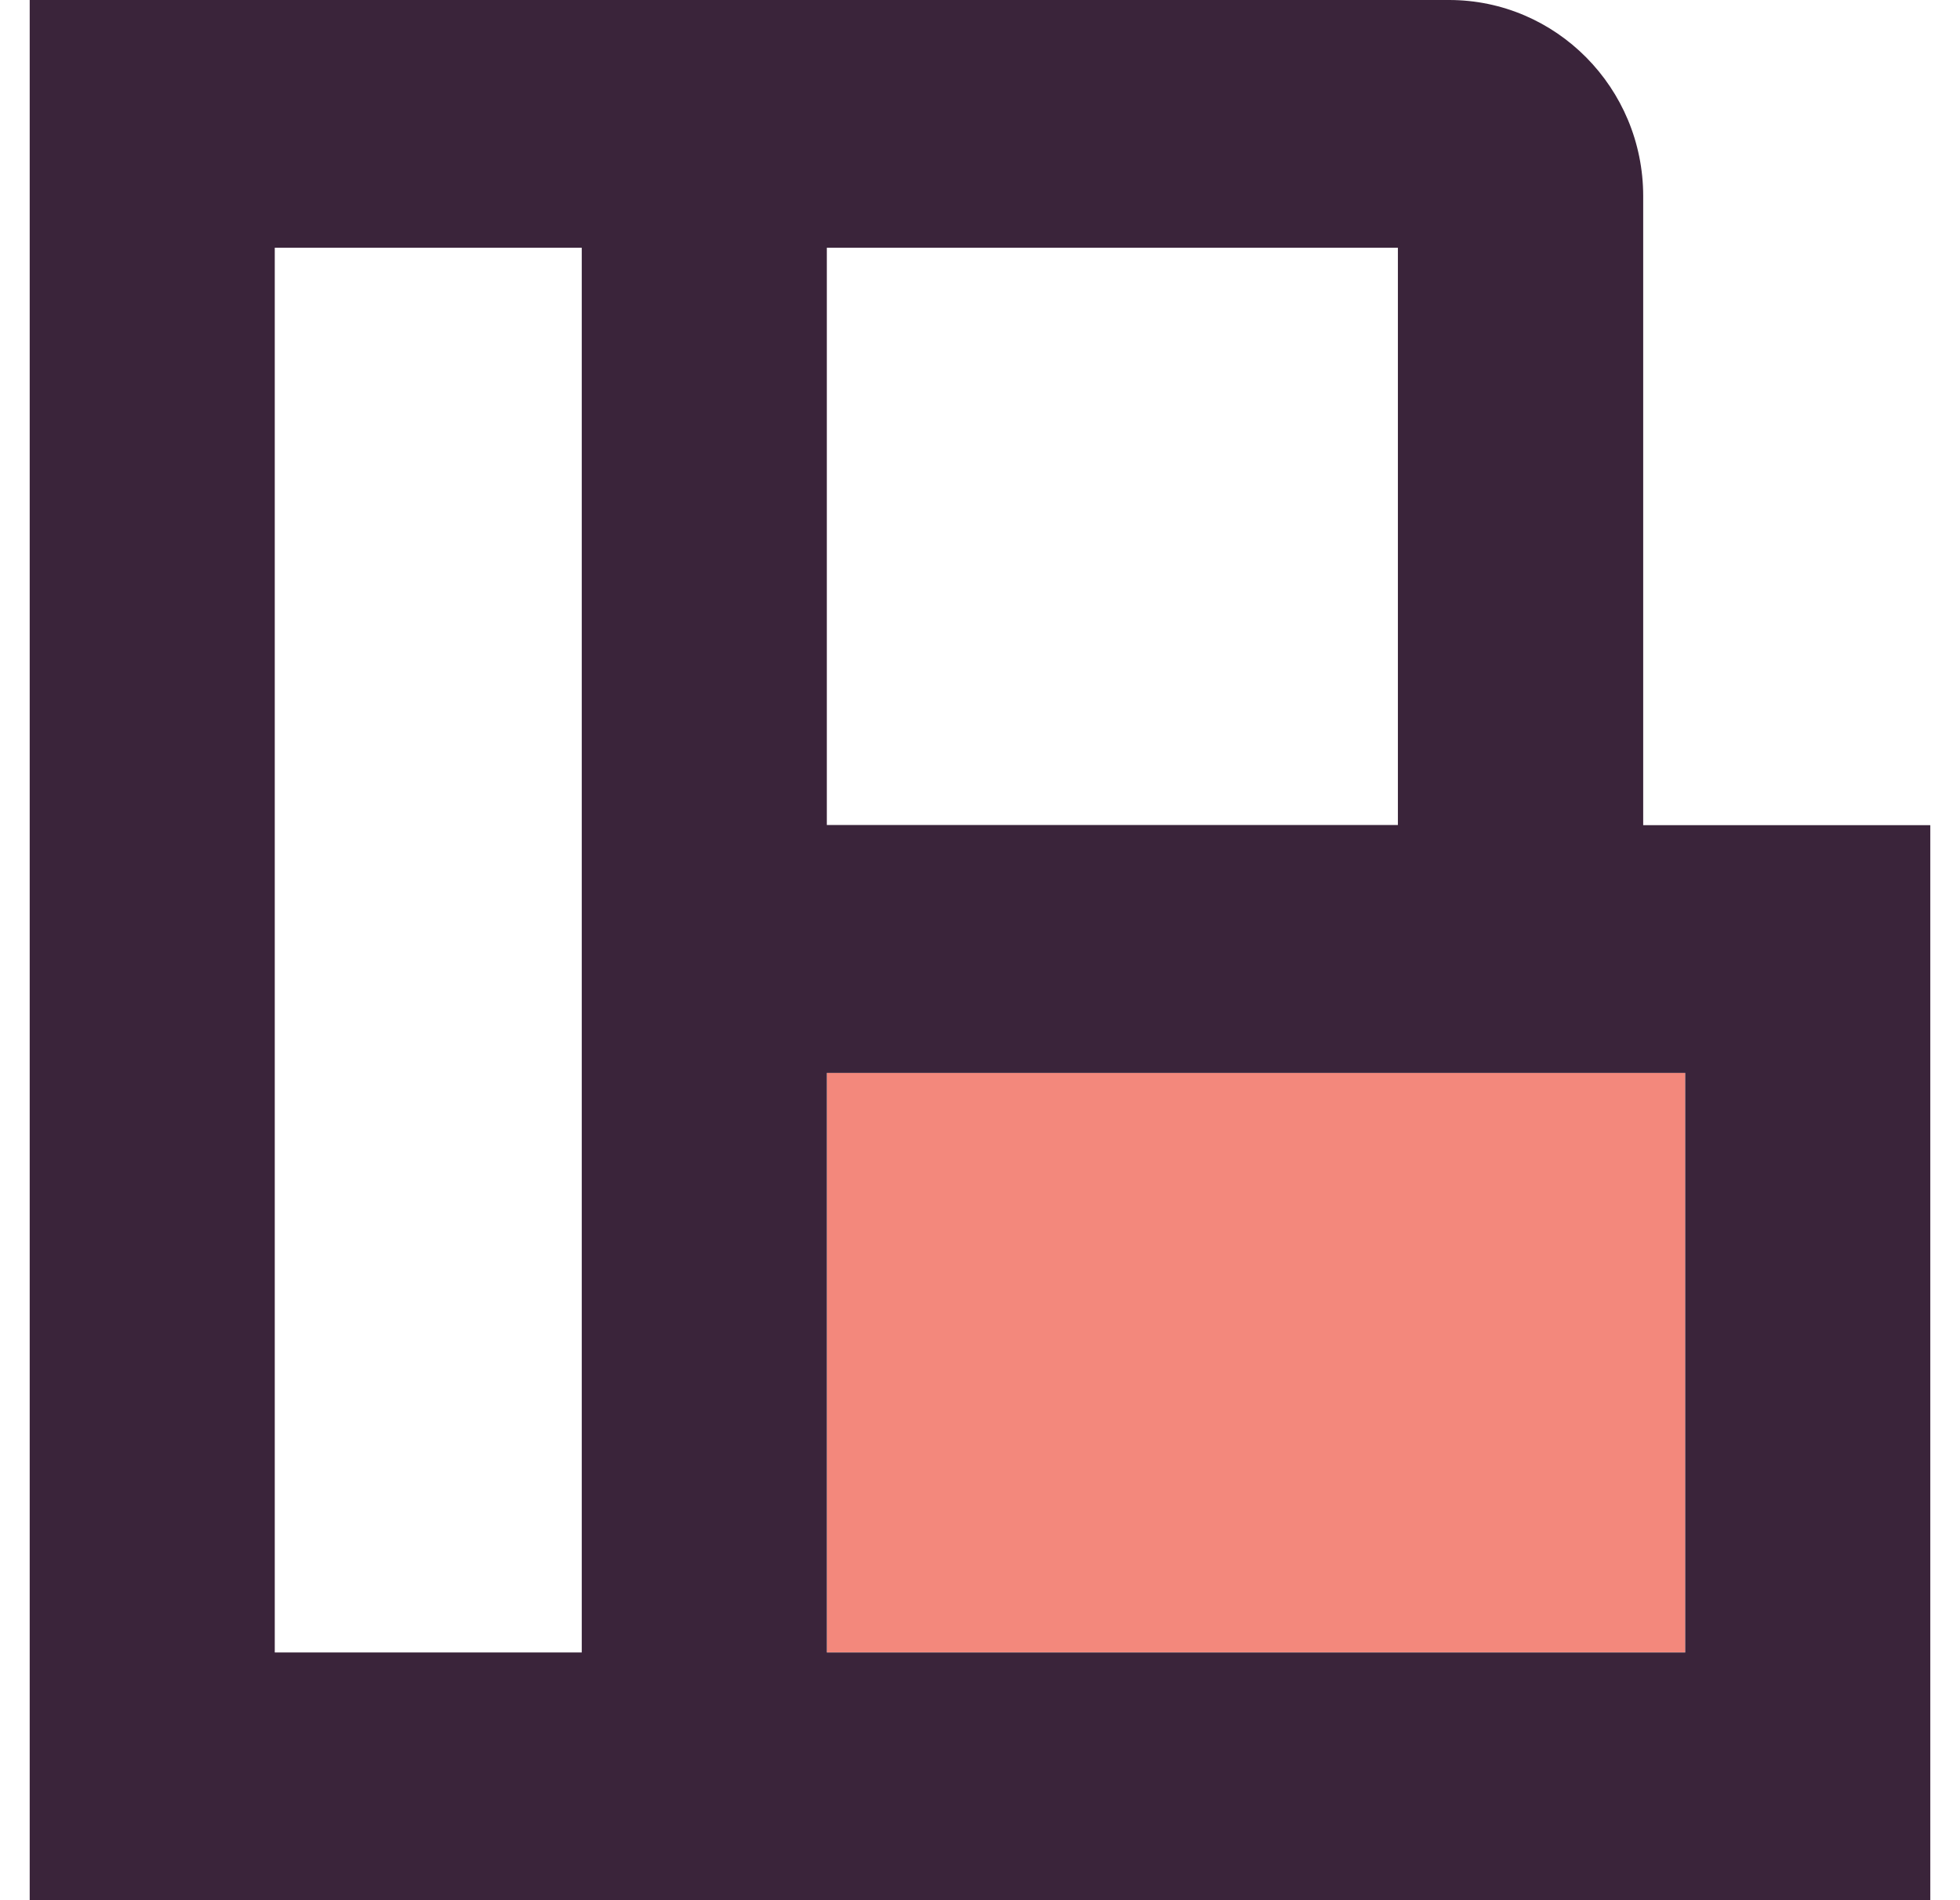
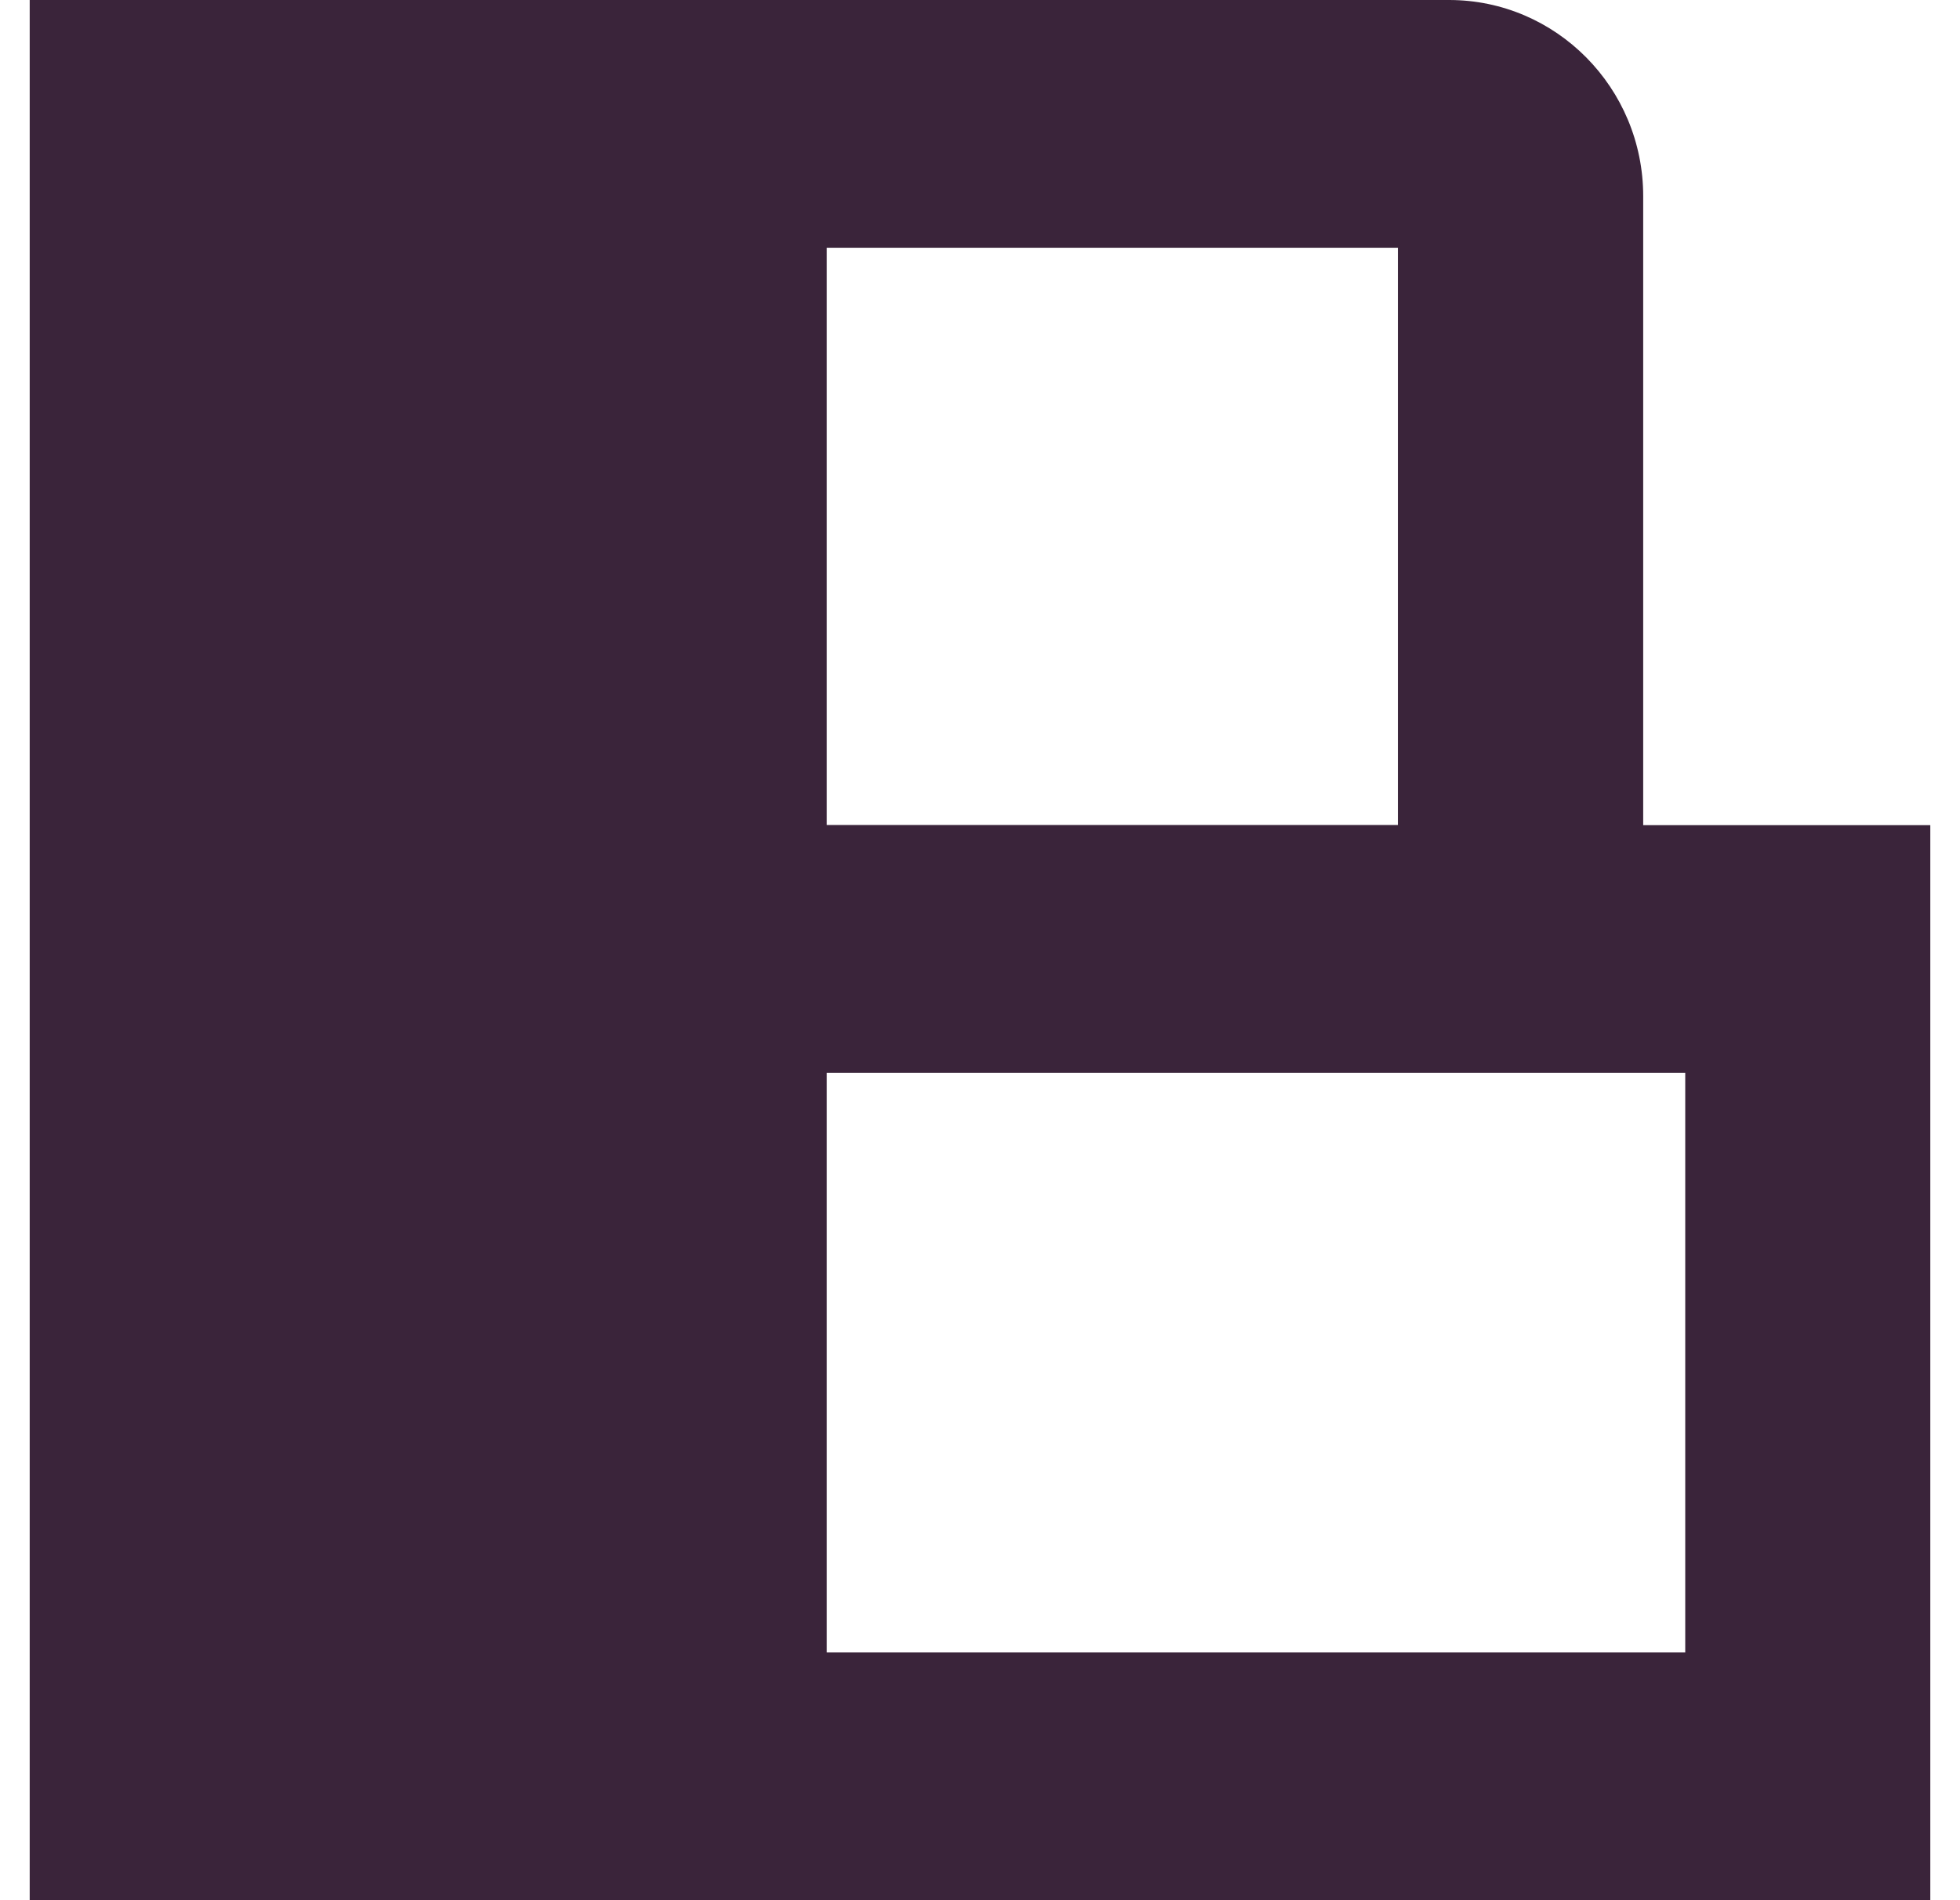
<svg xmlns="http://www.w3.org/2000/svg" fill="none" viewBox="0 0 33 32" height="32" width="33">
-   <path fill="#F3887C" d="M28.374 18.064H13.921V27.825H28.374V18.064Z" />
-   <path fill="#3A243A" d="M27.666 13.893V3.303C27.666 1.481 26.201 0 24.398 0H0.5V32H32.5V13.896H27.666V13.893ZM13.921 4.172H23.536V13.893H13.921V4.172ZM9.795 27.828H4.626V4.172H9.795V27.828ZM28.374 27.828H13.921V18.068H28.374V27.828Z" />
+   <path fill="#3A243A" d="M27.666 13.893V3.303C27.666 1.481 26.201 0 24.398 0H0.5V32H32.5V13.896H27.666V13.893ZM13.921 4.172H23.536V13.893H13.921V4.172ZM9.795 27.828H4.626V4.172V27.828ZM28.374 27.828H13.921V18.068H28.374V27.828Z" />
</svg>